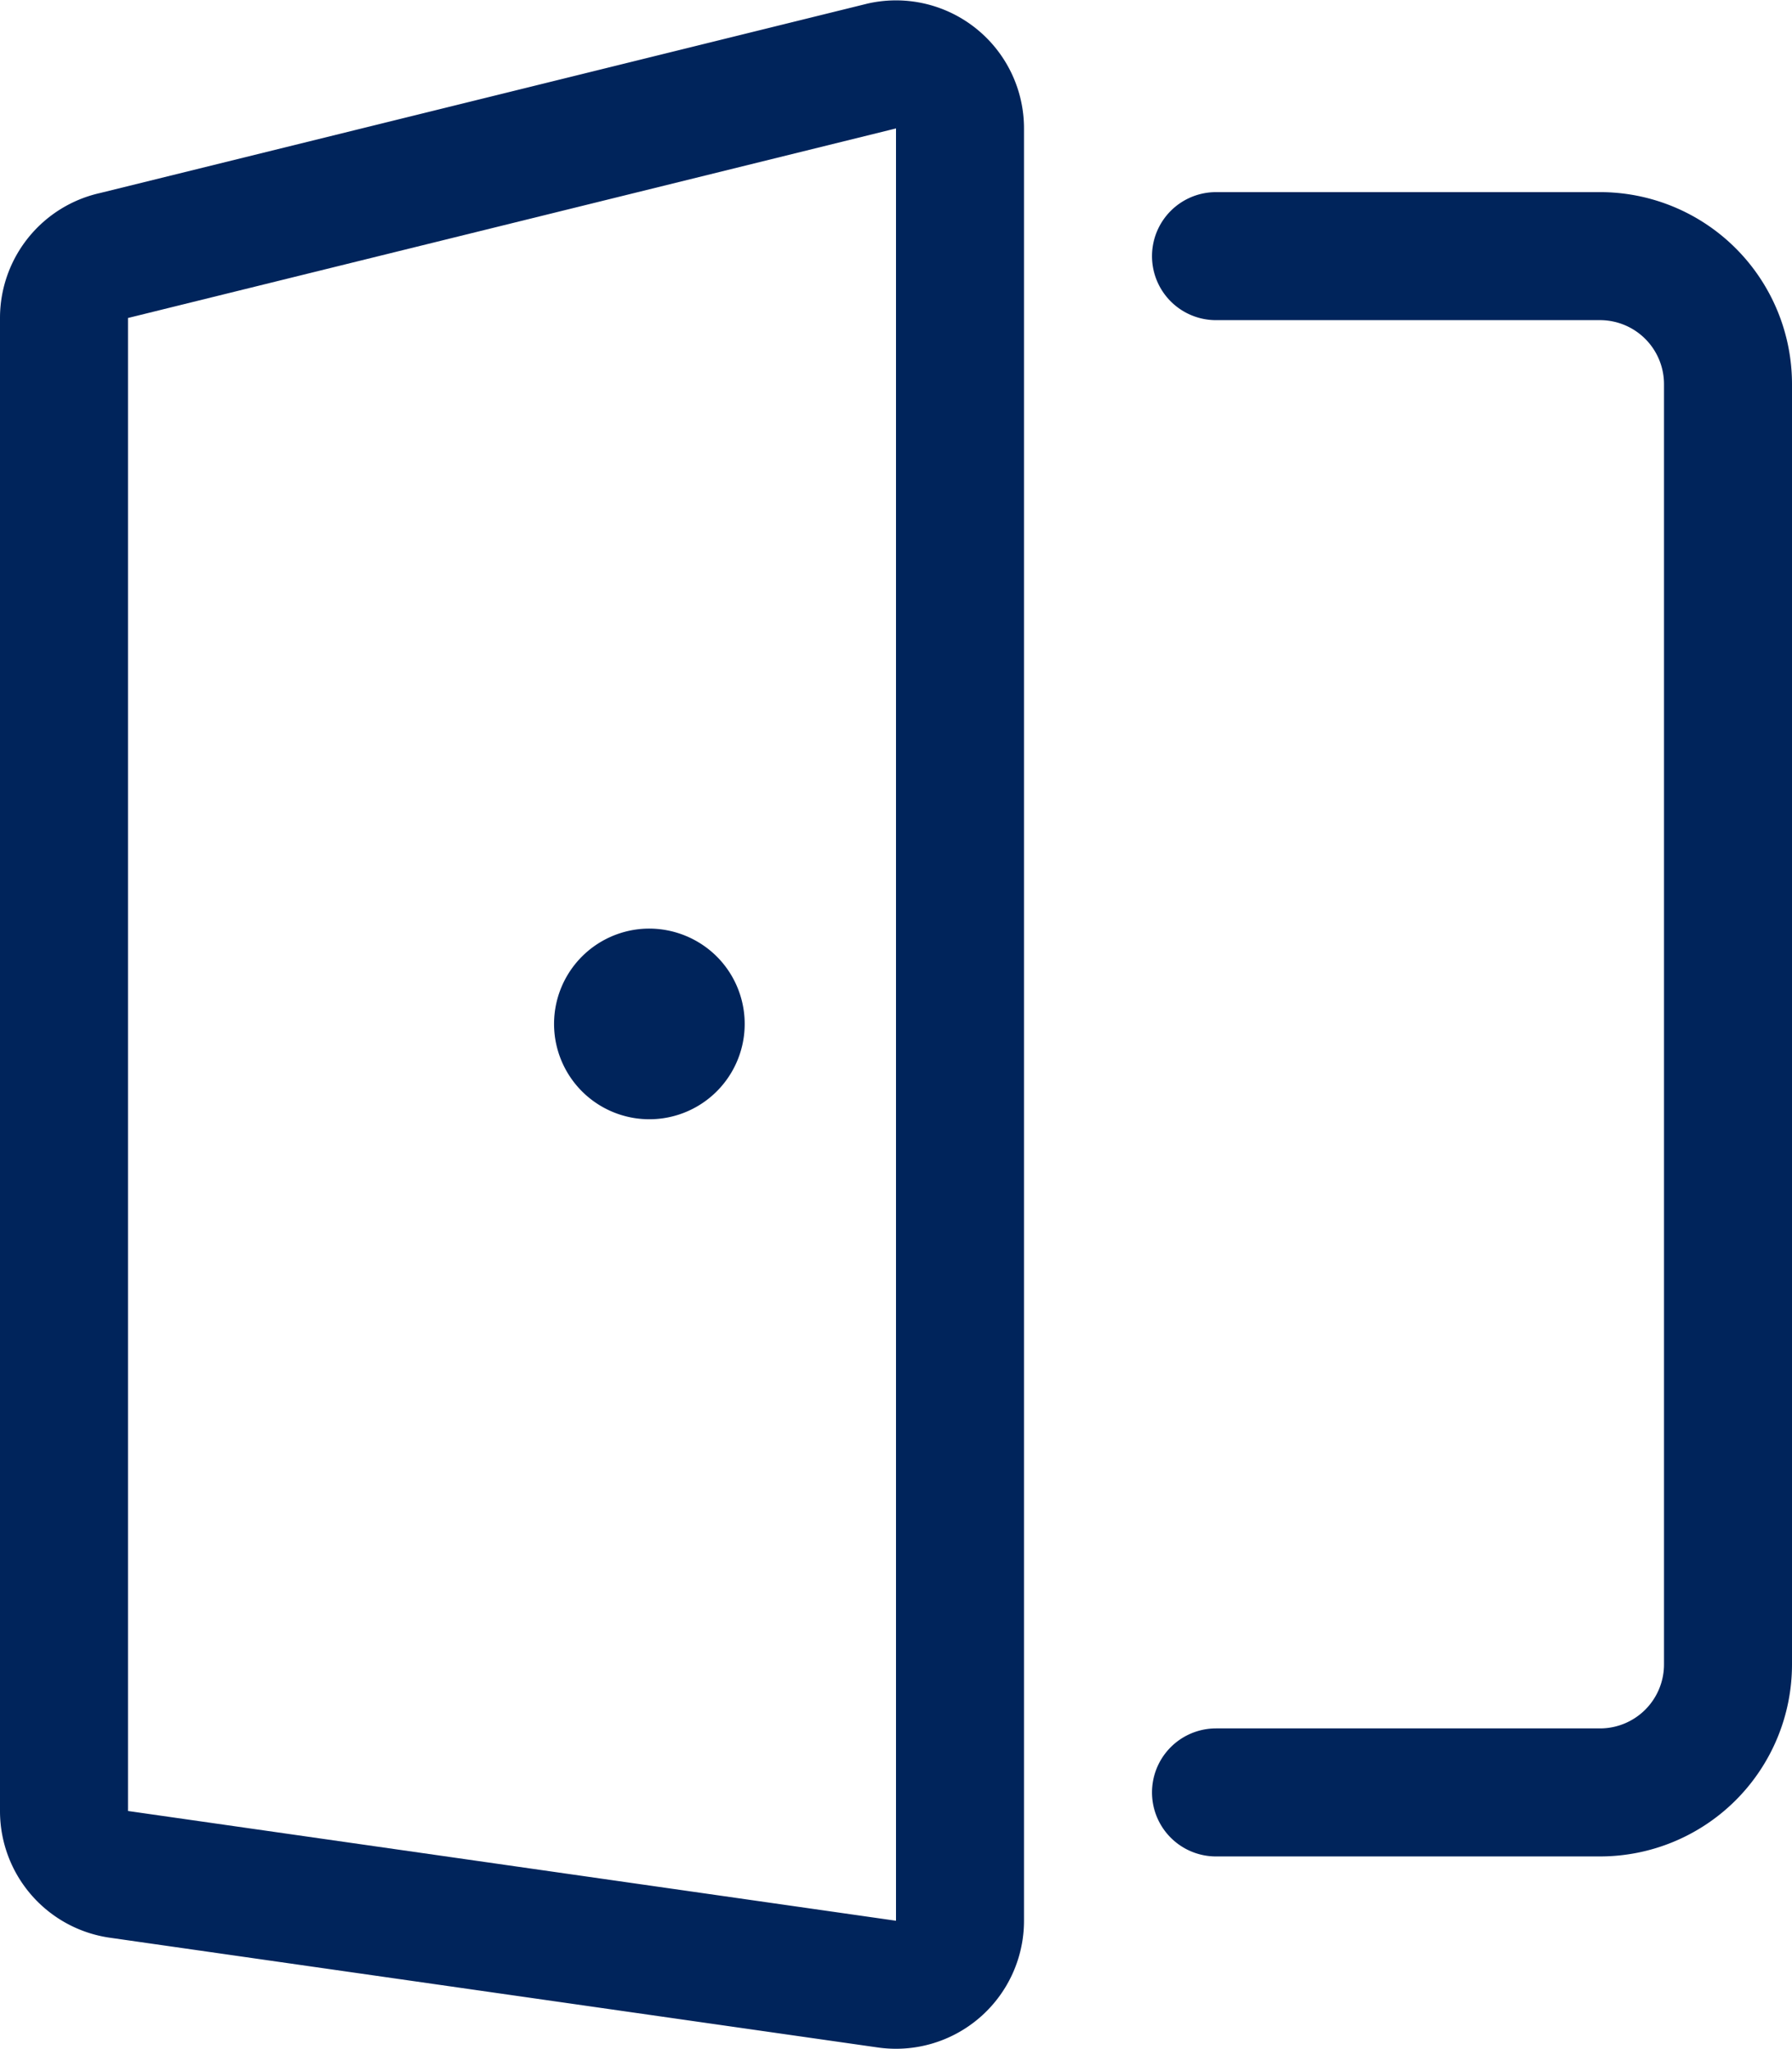
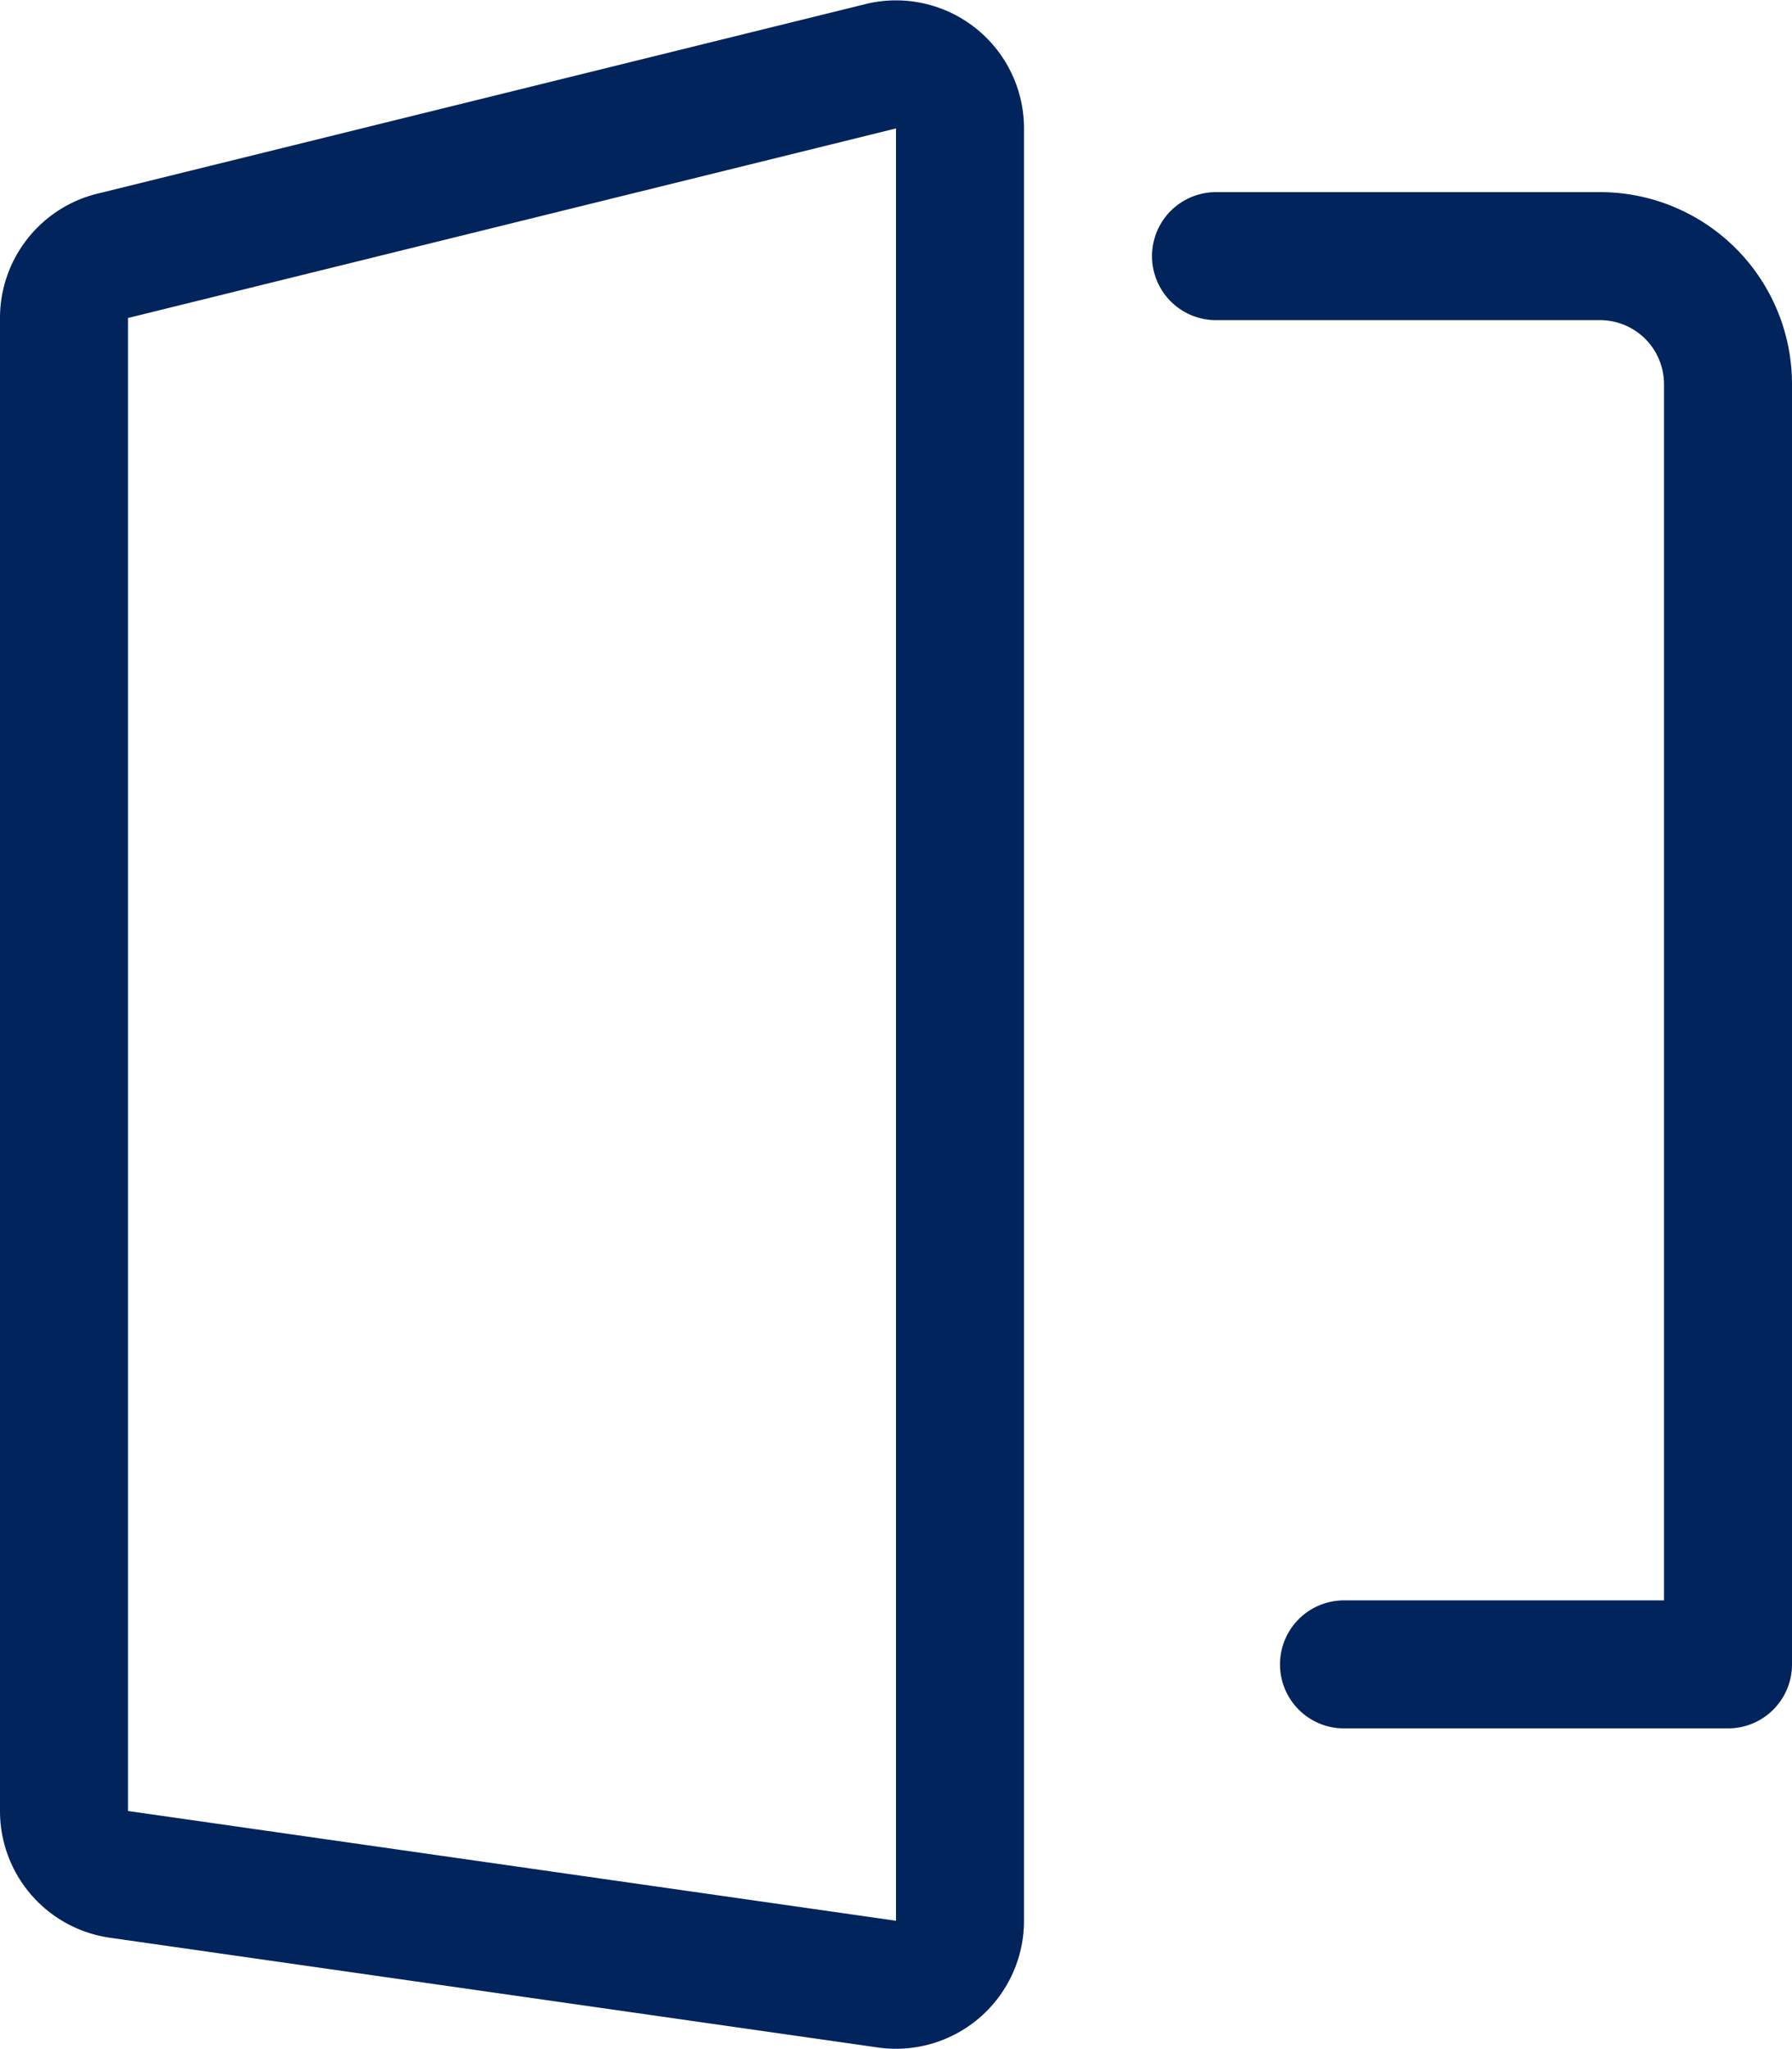
<svg xmlns="http://www.w3.org/2000/svg" width="21" height="24.006" viewBox="0 0 21 24.006">
  <g id="login-2" transform="translate(-1.5 0.001)">
-     <path id="Tracé_6623" data-name="Tracé 6623" d="M9.1,11.629a.367.367,0,1,0,.268.106.375.375,0,0,0-.268-.106h0" fill="none" stroke="#00245b" stroke-linecap="round" stroke-linejoin="round" stroke-width="1.5" />
-     <path id="Tracé_6624" data-name="Tracé 6624" d="M15.75,3h4.5a1.5,1.5,0,0,1,1.5,1.5v15a1.5,1.5,0,0,1-1.5,1.5h-4.5" fill="none" stroke="#00245b" stroke-linecap="round" stroke-linejoin="round" stroke-width="1.5" />
+     <path id="Tracé_6624" data-name="Tracé 6624" d="M15.75,3h4.5a1.5,1.5,0,0,1,1.5,1.5v15h-4.5" fill="none" stroke="#00245b" stroke-linecap="round" stroke-linejoin="round" stroke-width="1.5" />
    <path id="Tracé_6625" data-name="Tracé 6625" d="M11.894,23.246l-9-1.286a.749.749,0,0,1-.644-.742V3.725a.75.75,0,0,1,.593-.734l9-2.221a.75.75,0,0,1,.907.734v21a.75.75,0,0,1-.856.742Z" fill="none" stroke="#00245b" stroke-linecap="round" stroke-linejoin="round" stroke-width="1.5" />
  </g>
</svg>